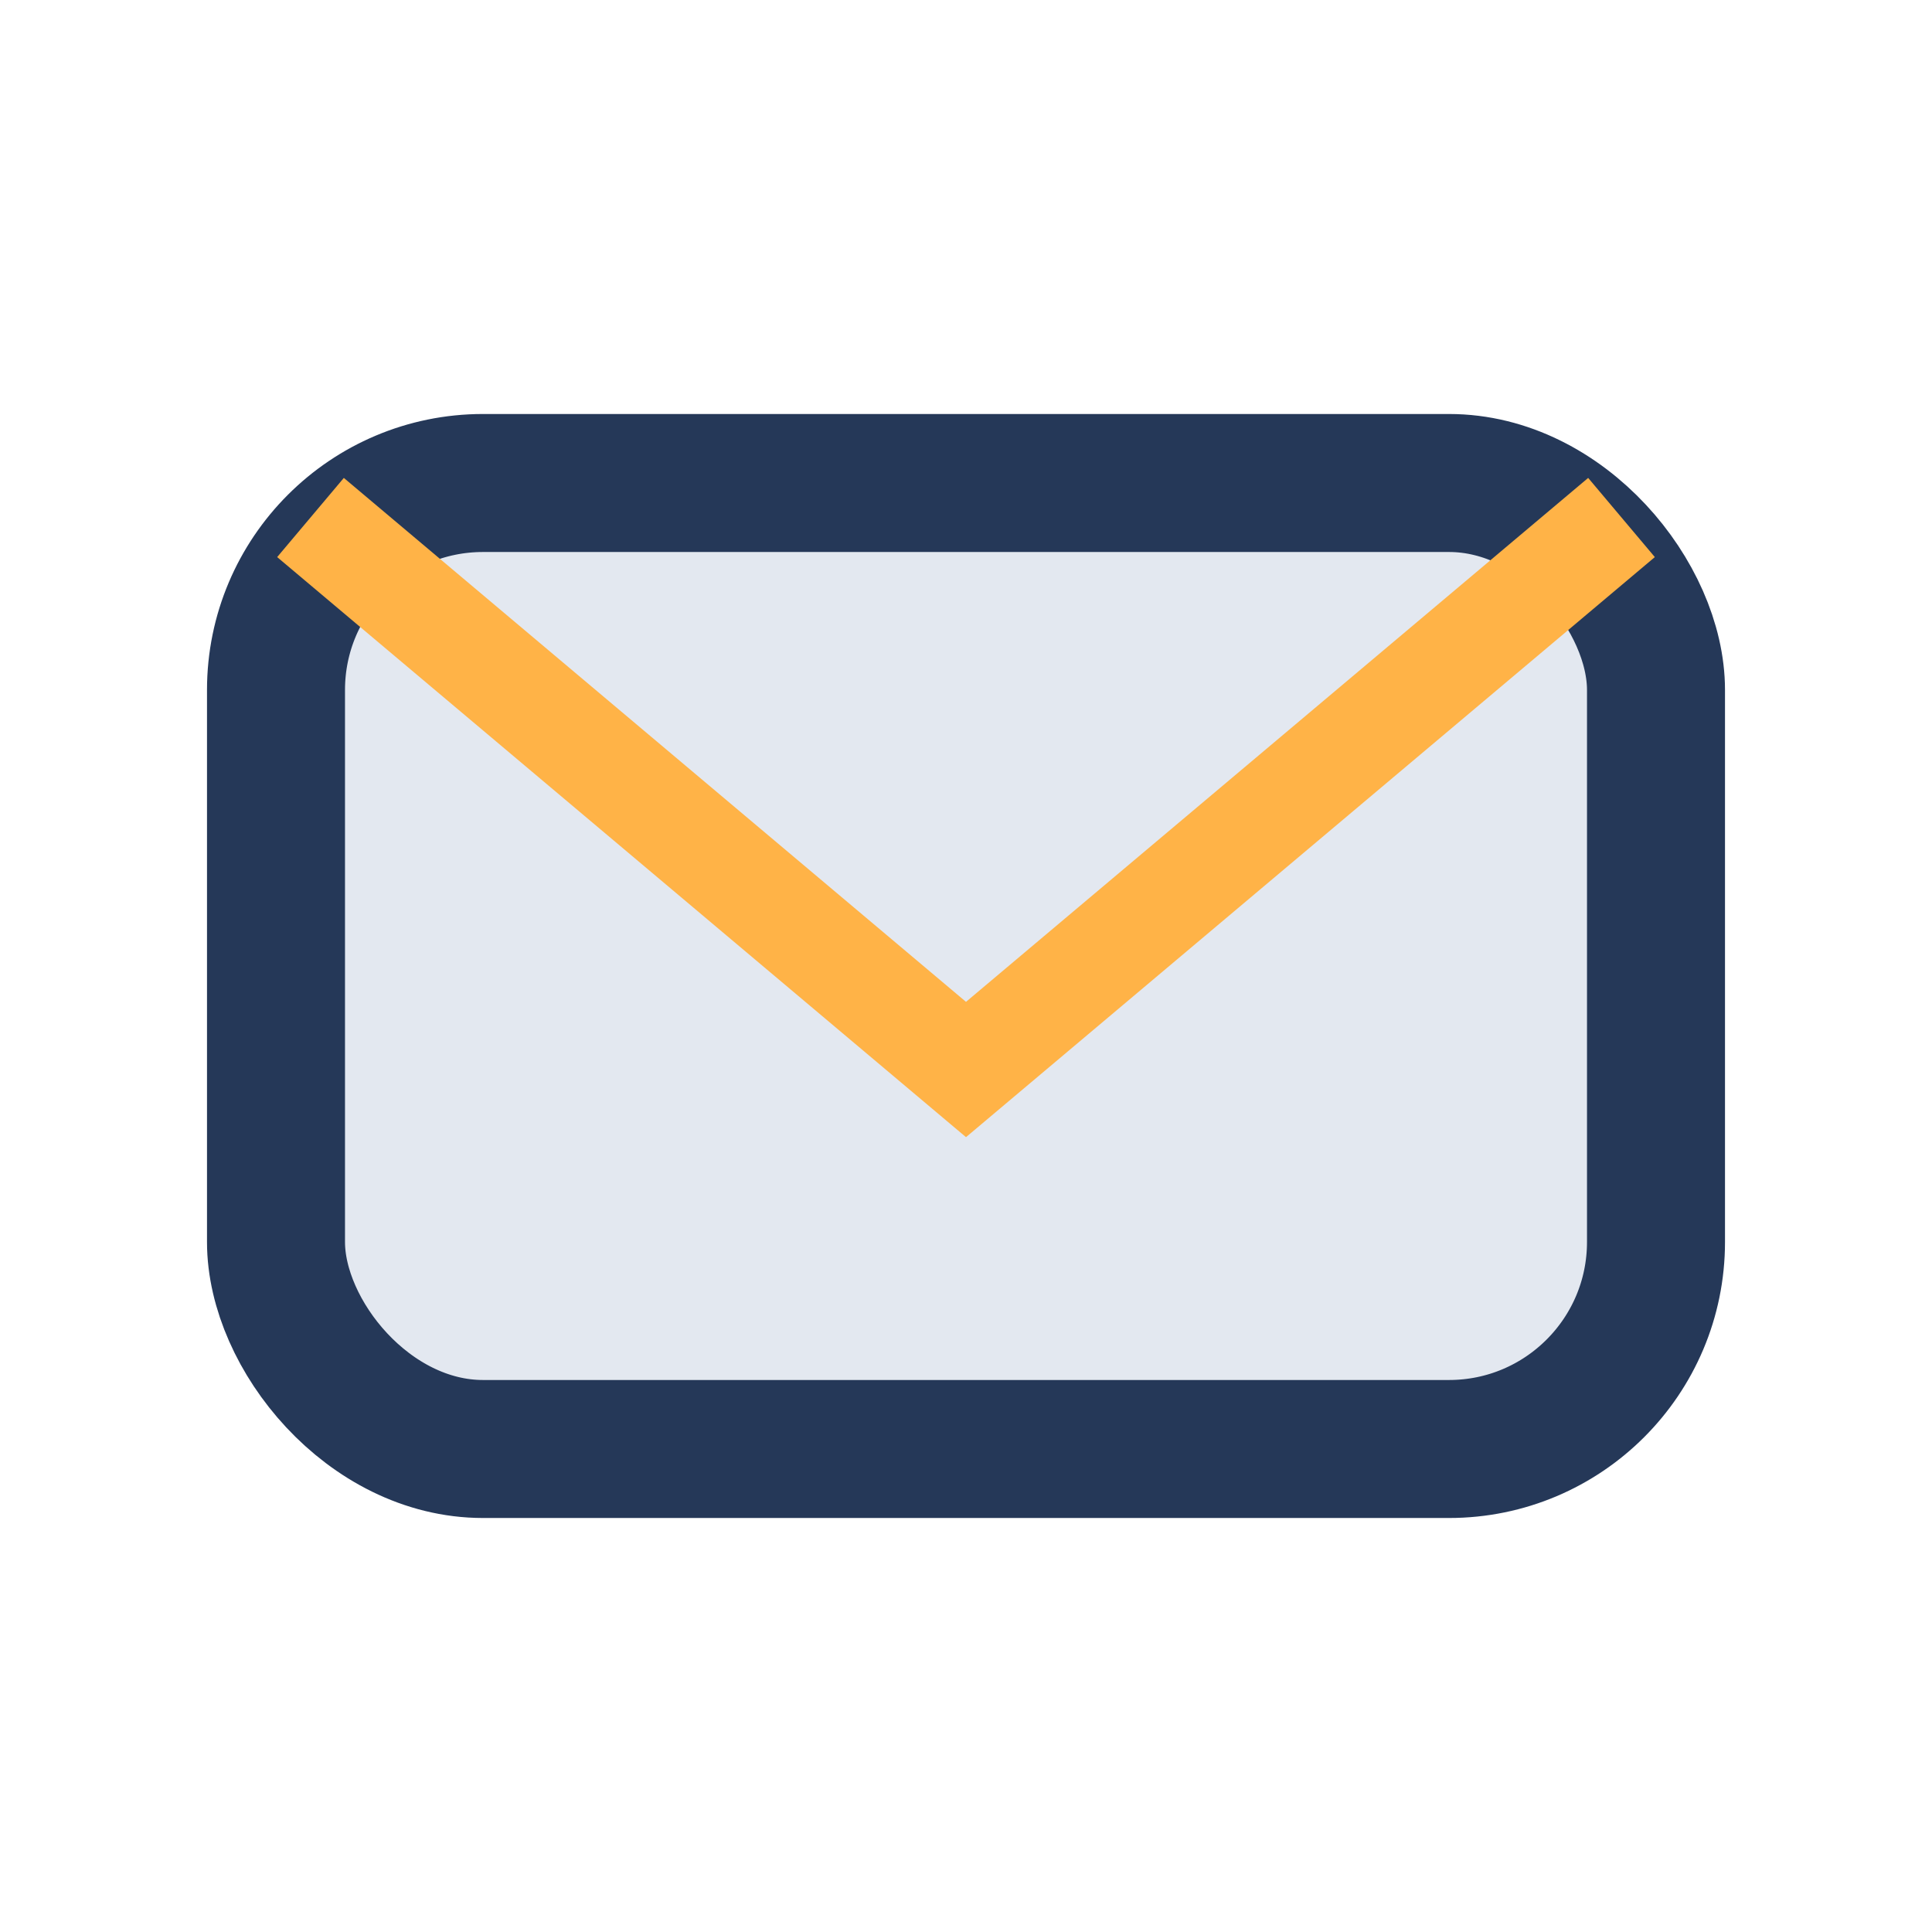
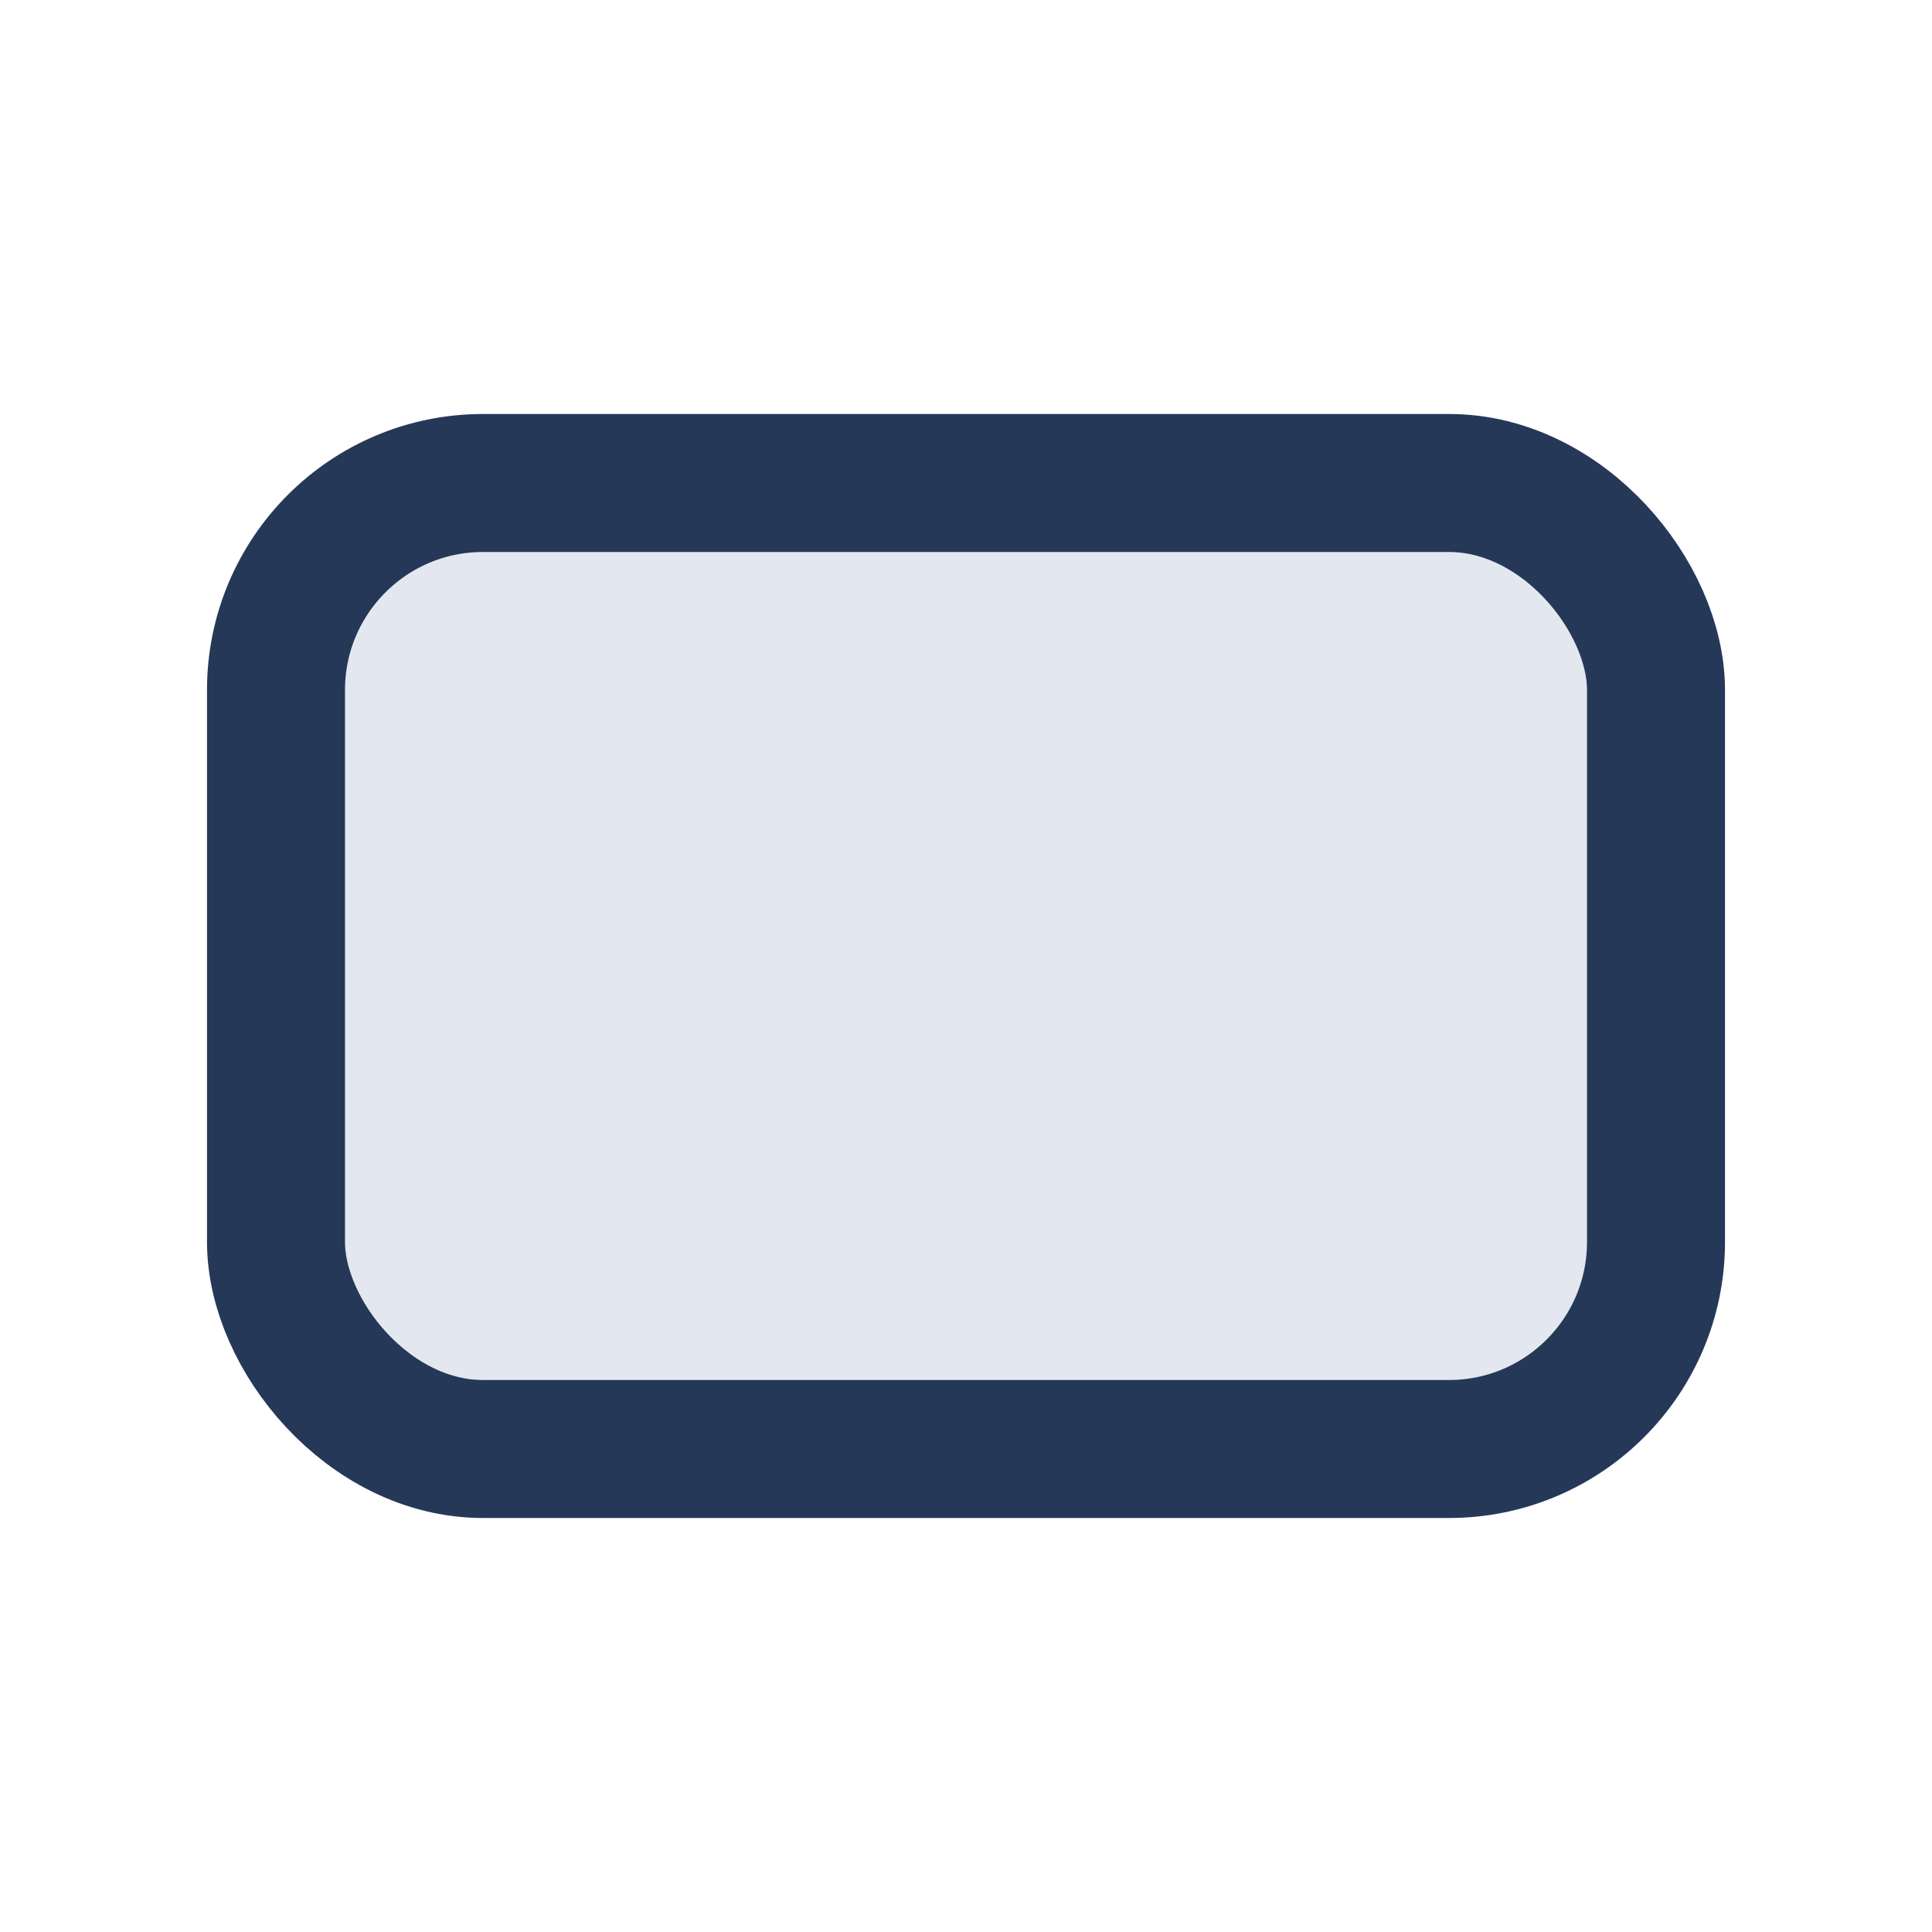
<svg xmlns="http://www.w3.org/2000/svg" viewBox="0 0 28 28" width="28" height="28">
  <rect x="4" y="7" width="20" height="14" rx="3" fill="#E3E8F0" stroke="#253858" stroke-width="2" />
-   <path d="M4.5 7.5l9.5 8 9.5-8" stroke="#FFB347" stroke-width="1.5" fill="none" />
</svg>